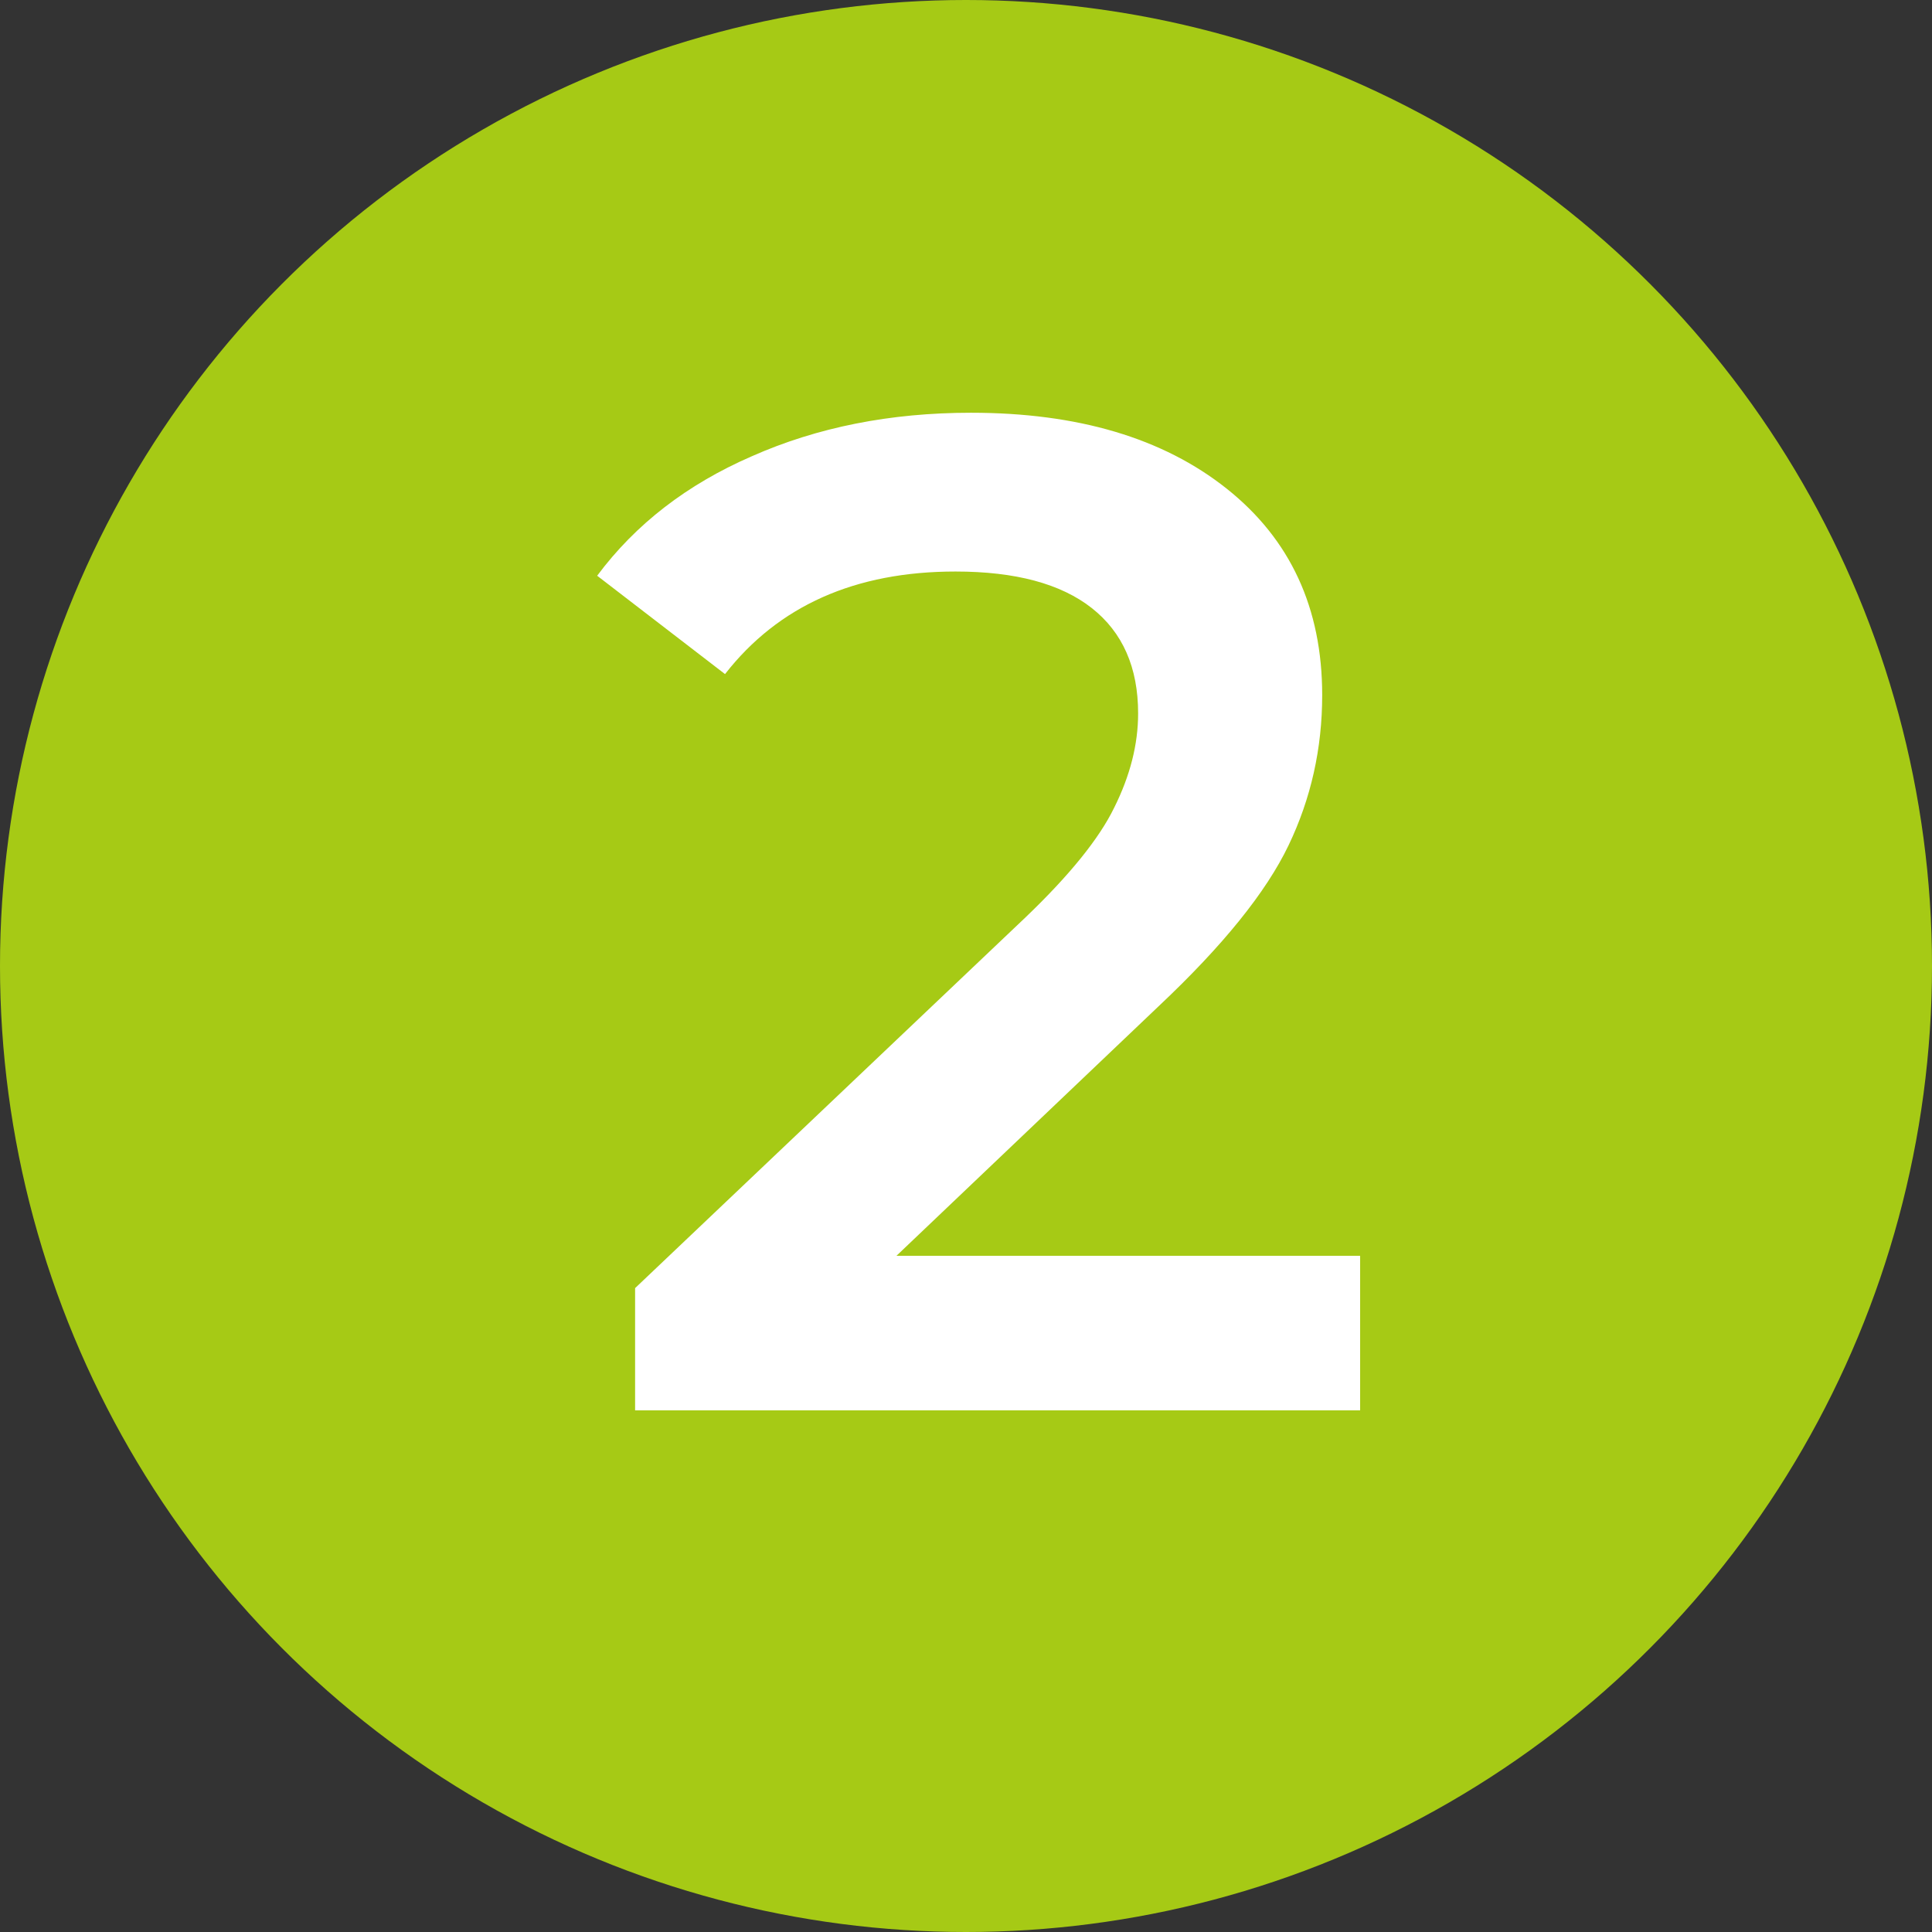
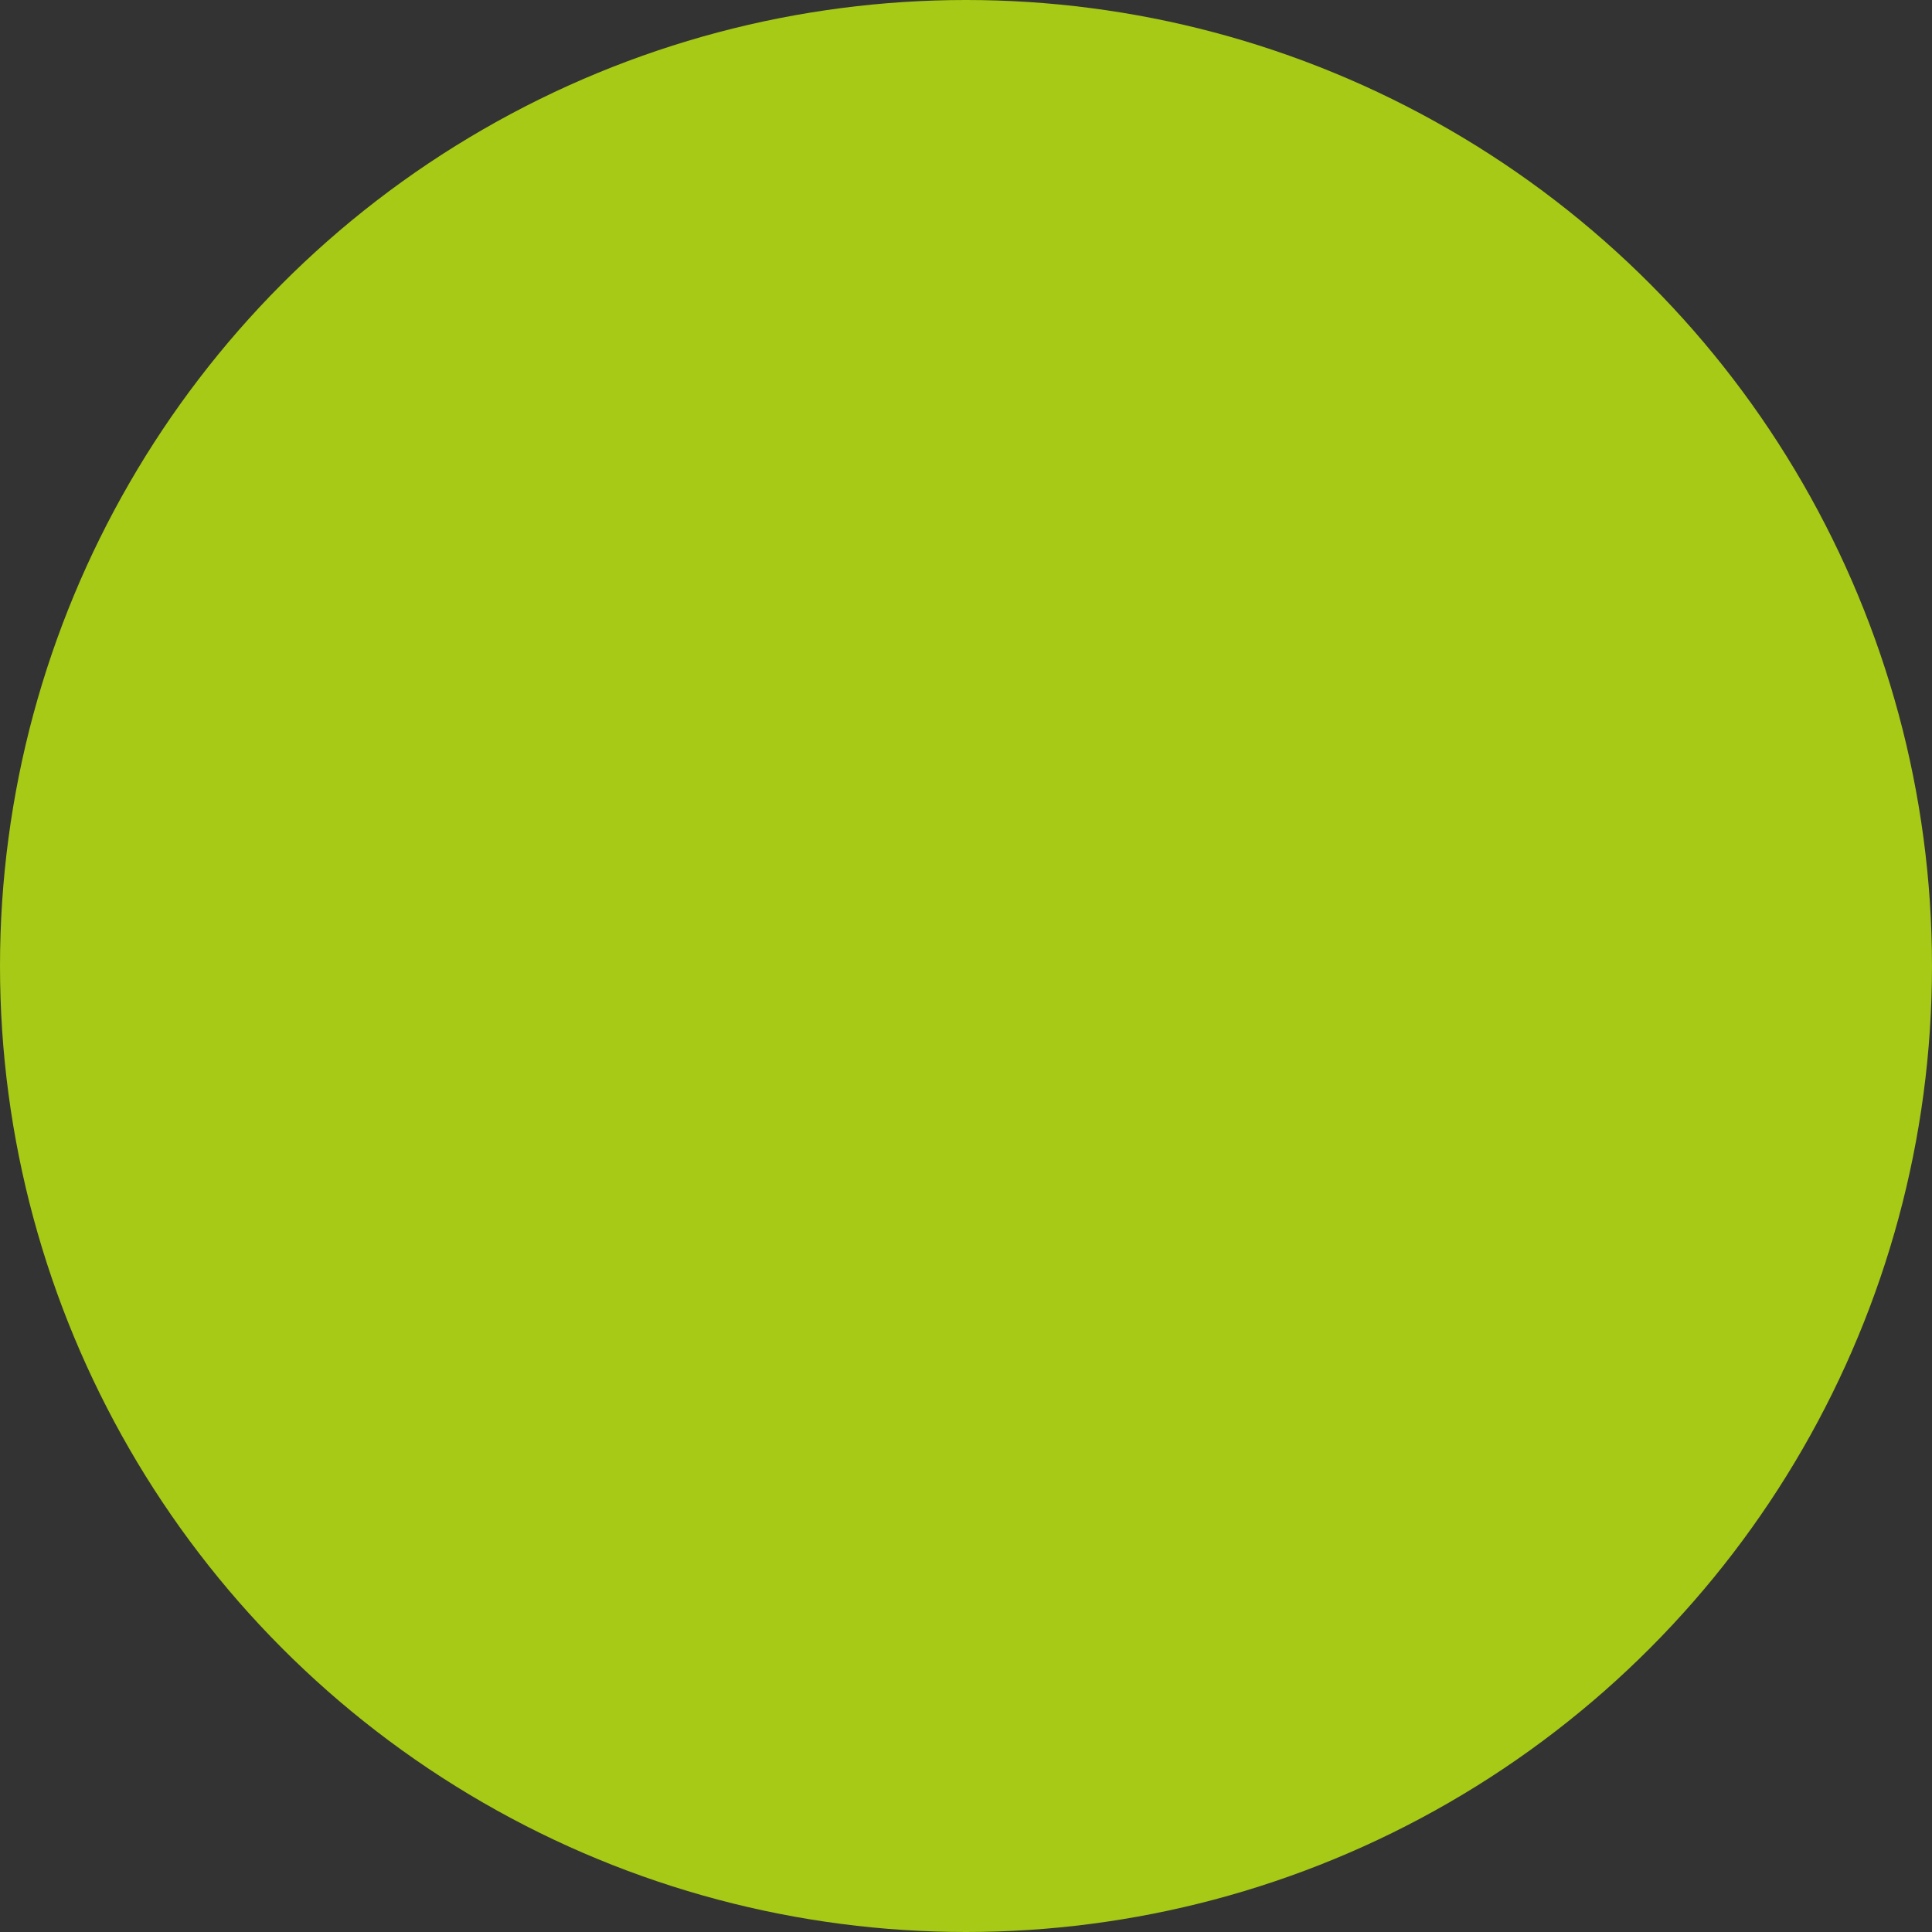
<svg xmlns="http://www.w3.org/2000/svg" width="22" height="22" viewBox="0 0 22 22" fill="none">
  <rect x="0" y="0" width="22" height="22" fill="#333333" stroke="none" />
  <circle cx="11" cy="11" r="11" fill="#A6CA15" />
-   <path d="M15.488 14.3V16.06H7.232V14.668L11.68 10.444C12.181 9.964 12.517 9.548 12.688 9.196C12.869 8.833 12.96 8.476 12.96 8.124C12.96 7.601 12.784 7.201 12.432 6.924C12.08 6.647 11.563 6.508 10.88 6.508C9.739 6.508 8.864 6.897 8.256 7.676L6.8 6.556C7.237 5.969 7.824 5.516 8.56 5.196C9.307 4.865 10.139 4.7 11.056 4.7C12.272 4.7 13.243 4.988 13.968 5.564C14.693 6.14 15.056 6.924 15.056 7.916C15.056 8.524 14.928 9.095 14.672 9.628C14.416 10.161 13.925 10.769 13.2 11.452L10.208 14.3H15.488Z" fill="white" />
</svg>